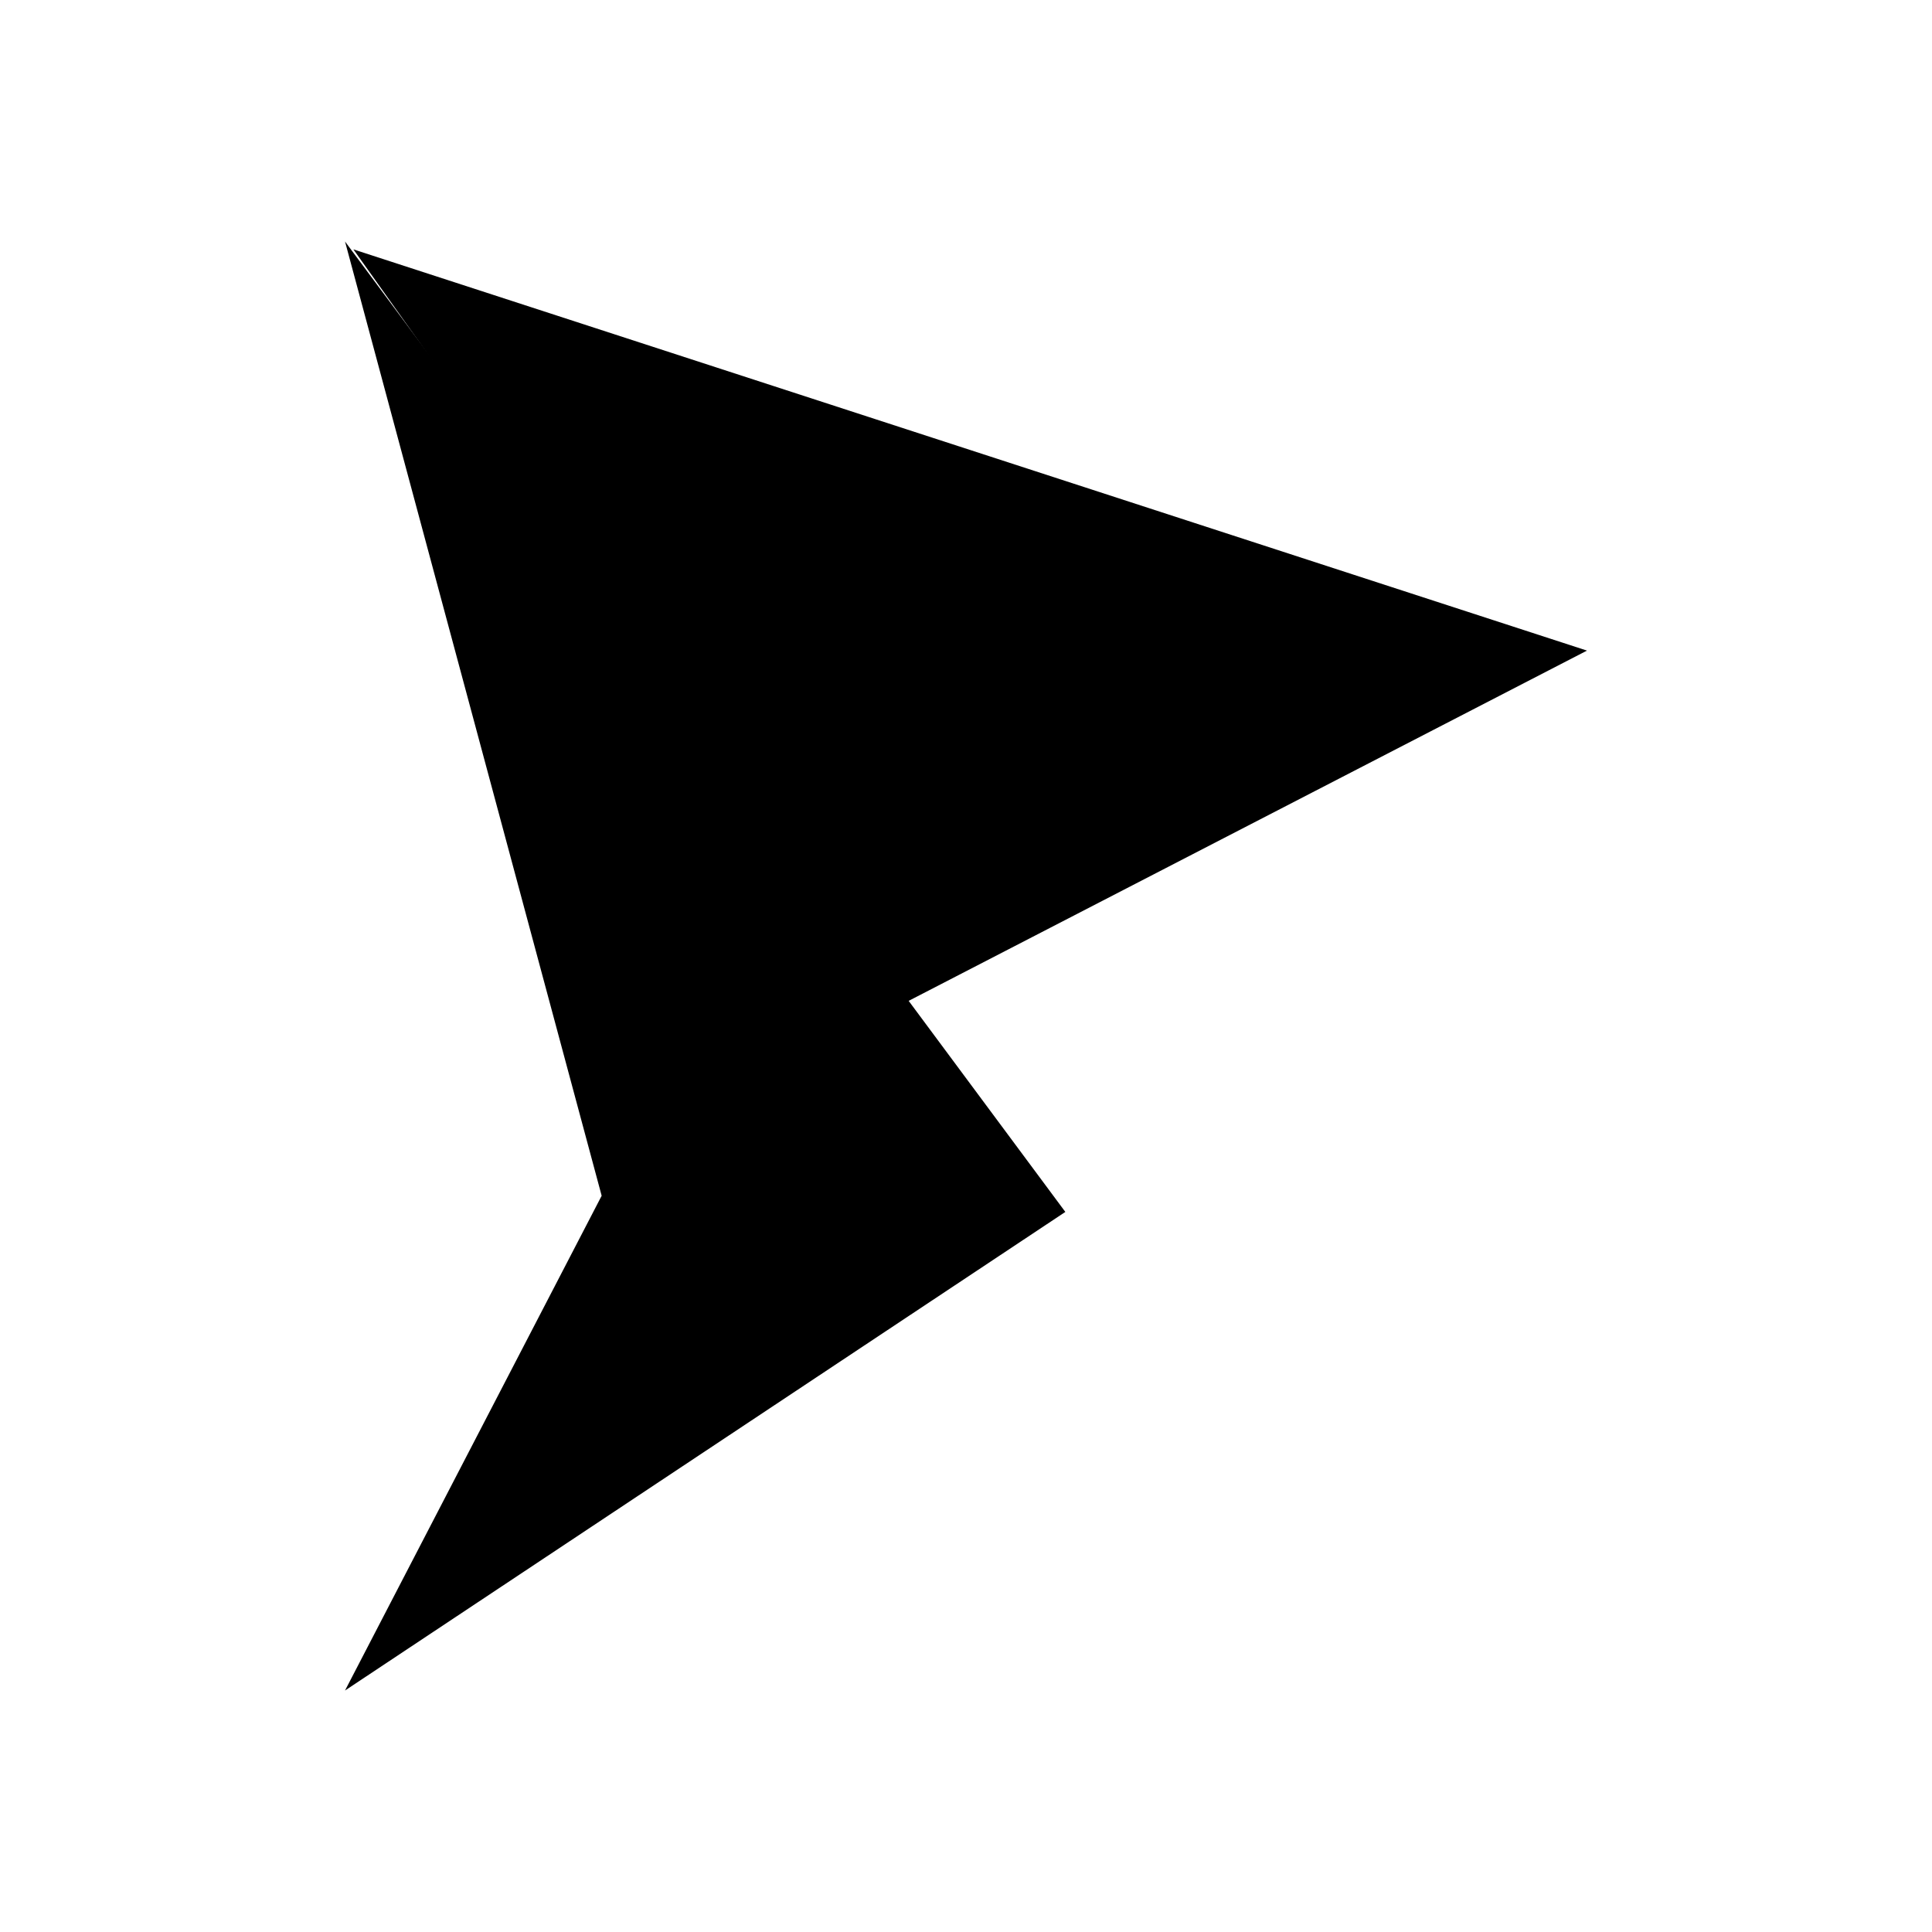
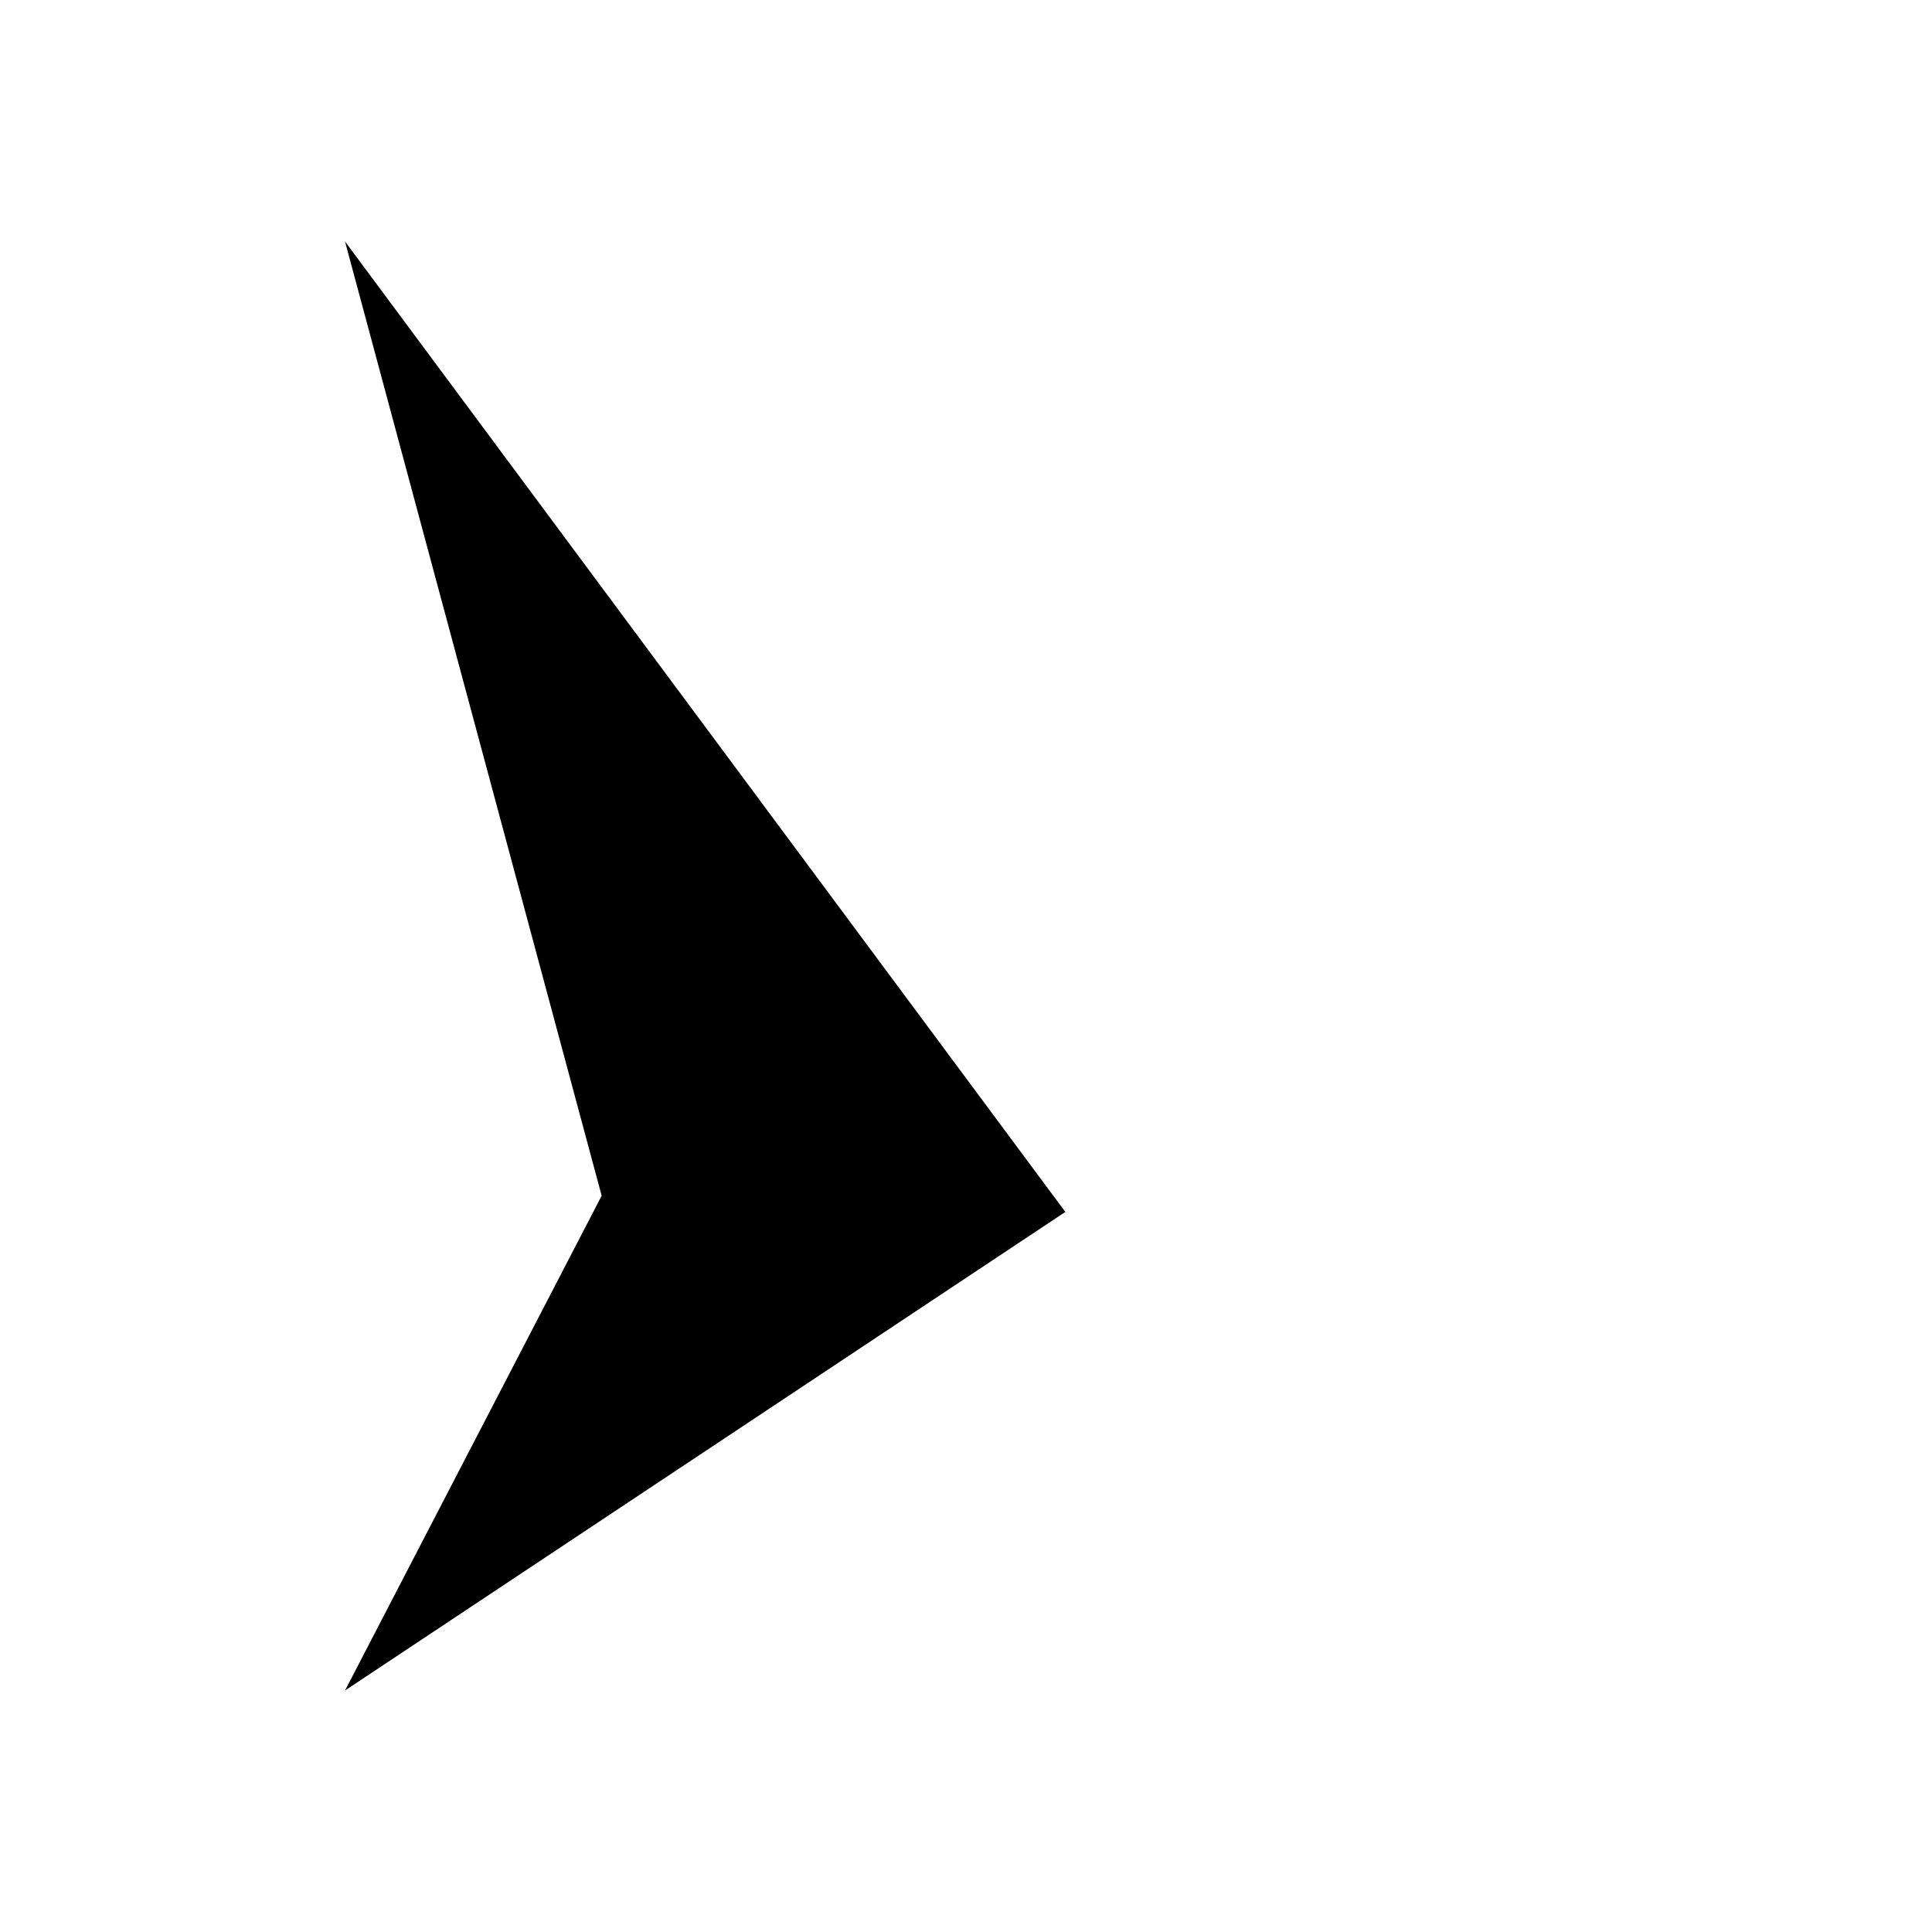
<svg xmlns="http://www.w3.org/2000/svg" width="1em" height="1em" viewBox="0 0 24 24">
-   <path fill="currentColor" d="M19.714 8.082L4.39 3.098l6.71 9.432z" />
-   <path fill="currentColor" d="M7.474 14.854L4.286 21l8.948-5.945L4.286 3z" />
+   <path fill="currentColor" d="M7.474 14.854L4.286 21l8.948-5.945L4.286 3" />
</svg>